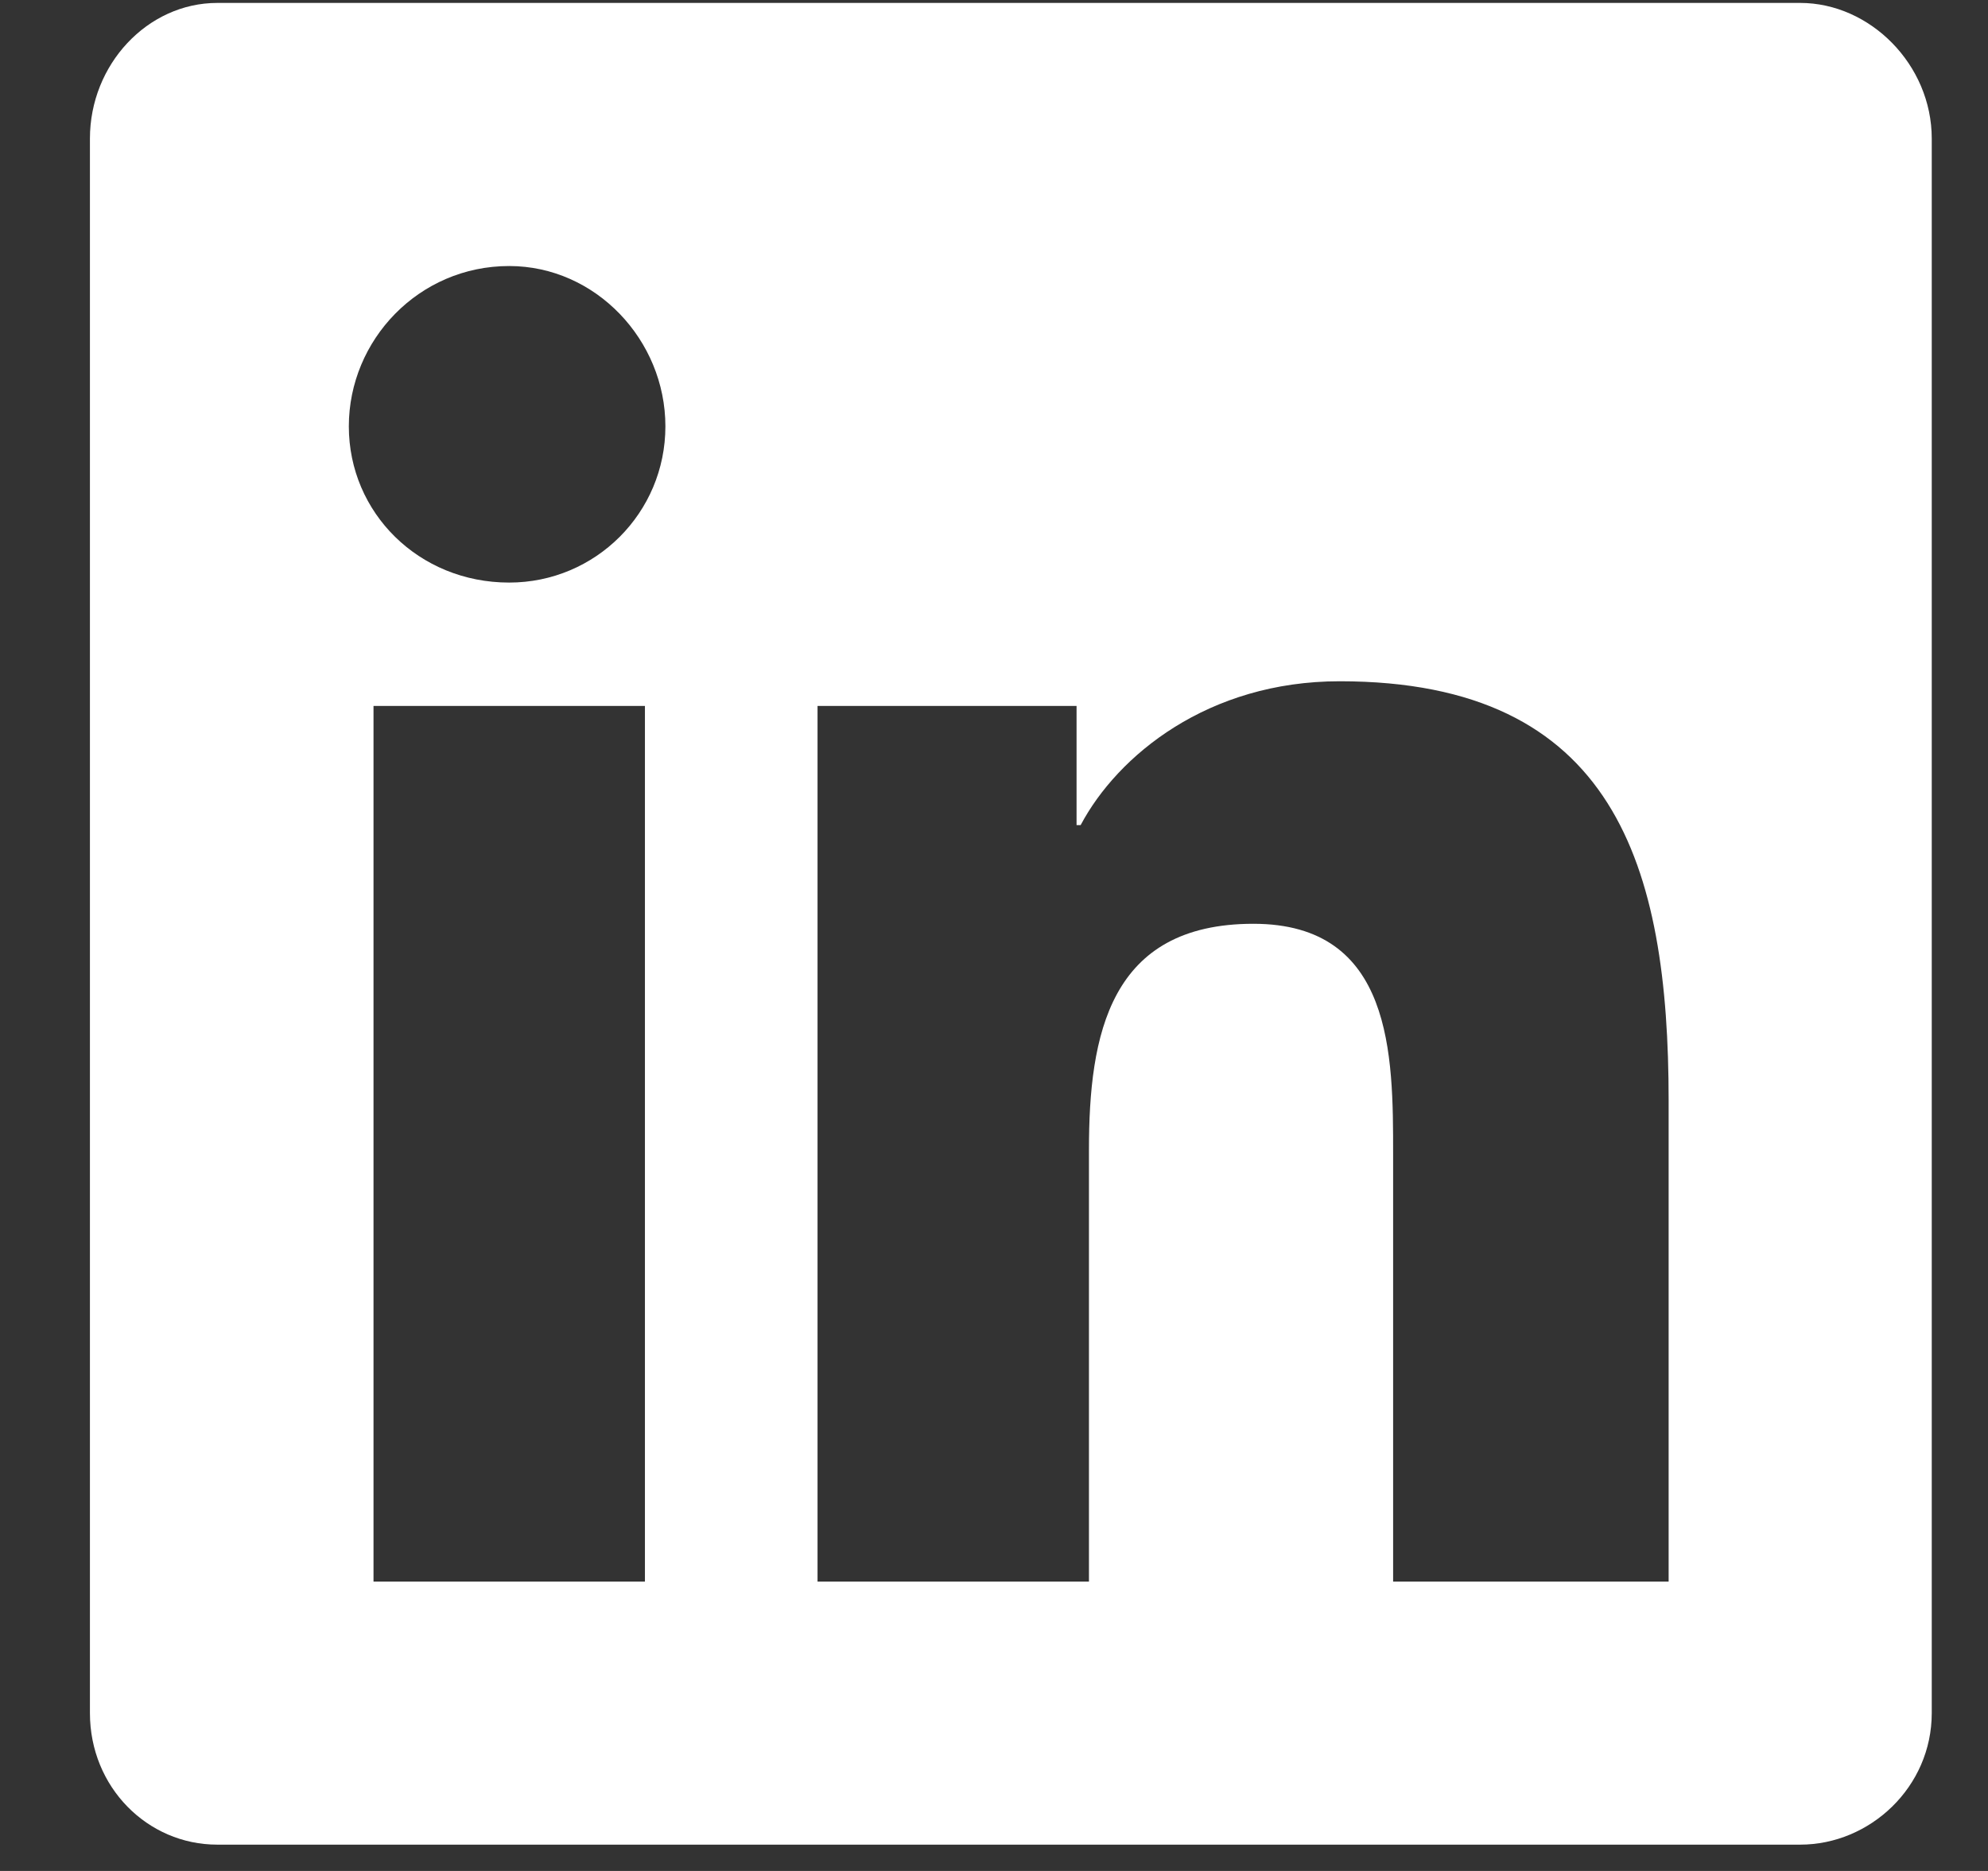
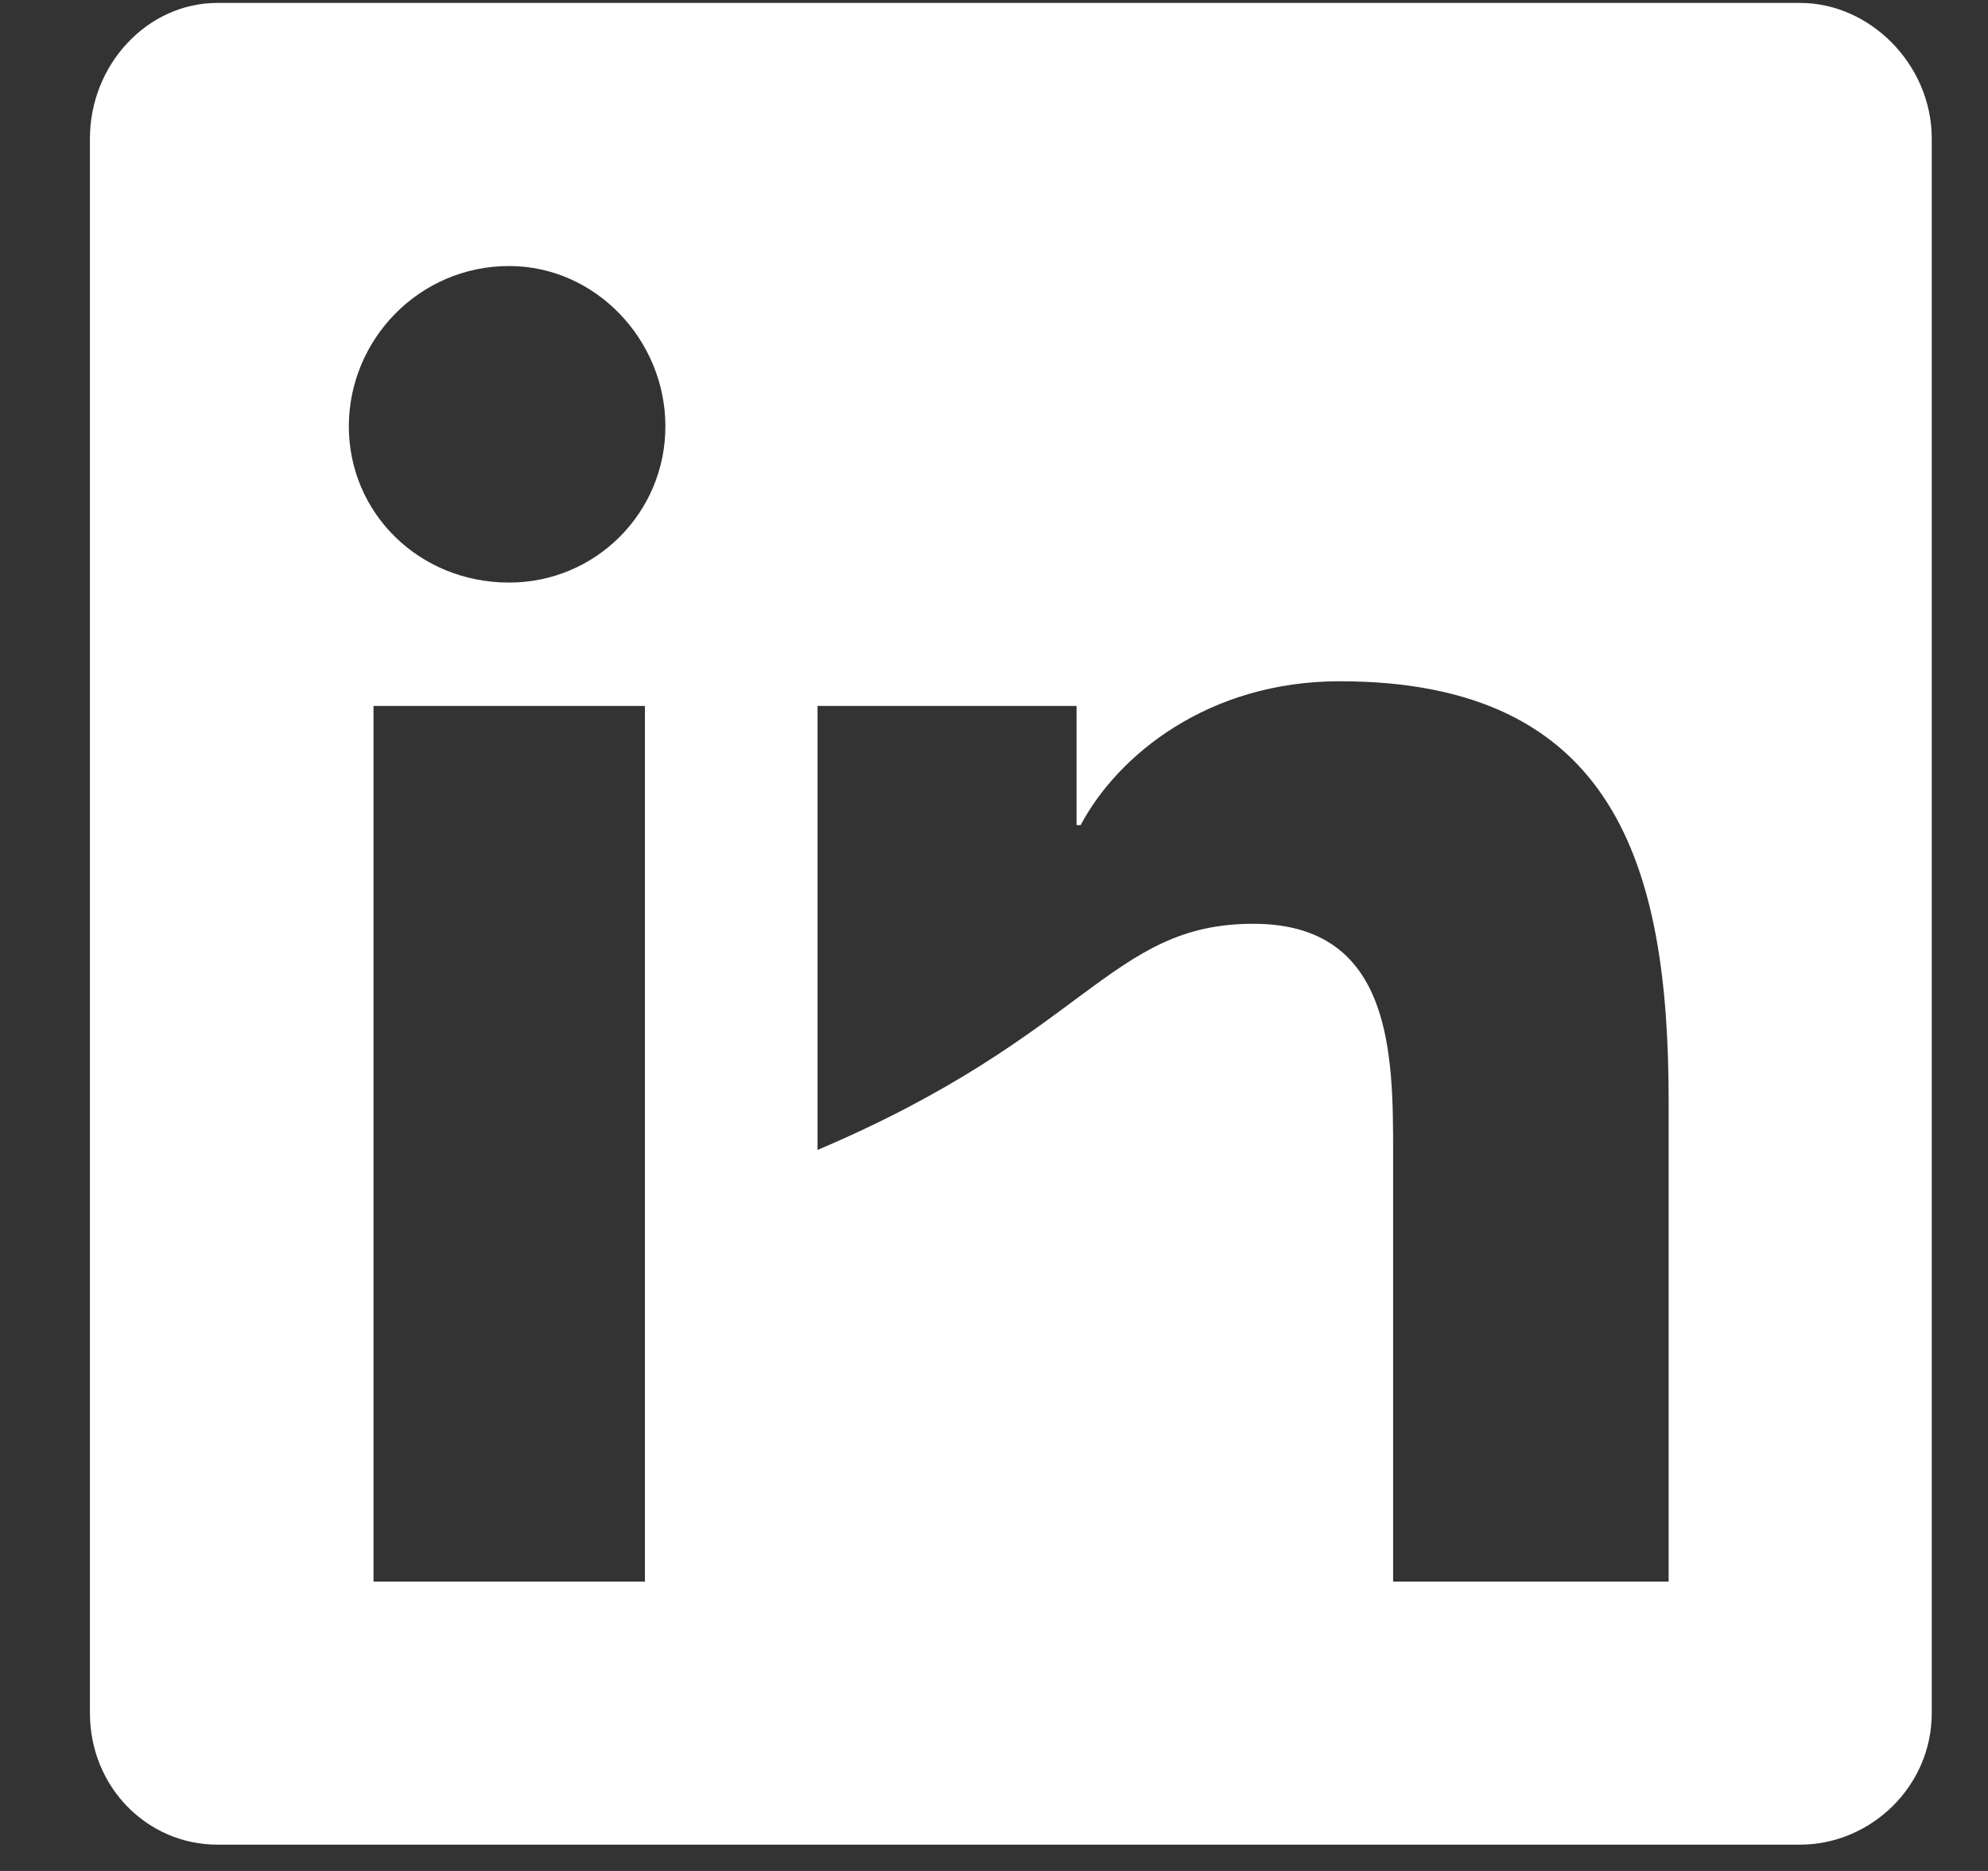
<svg xmlns="http://www.w3.org/2000/svg" width="17" height="16" viewBox="0 0 17 16" fill="none">
  <rect x="0" y="0" width="17" height="16" fill="#333333" stroke="none" />
-   <path d="M15.394 0.025C15.991 0.025 16.519 0.552 16.519 1.185V14.65C16.519 15.283 15.991 15.775 15.394 15.775H1.858C1.261 15.775 0.769 15.283 0.769 14.65V1.185C0.769 0.552 1.261 0.025 1.858 0.025H15.394ZM5.515 13.525V6.037H3.194V13.525H5.515ZM4.354 4.982C5.093 4.982 5.69 4.385 5.69 3.646C5.69 2.908 5.093 2.275 4.354 2.275C3.581 2.275 2.983 2.908 2.983 3.646C2.983 4.385 3.581 4.982 4.354 4.982ZM14.269 13.525V9.412C14.269 7.408 13.812 5.826 11.456 5.826C10.331 5.826 9.558 6.459 9.241 7.056H9.206V6.037H6.991V13.525H9.312V9.834C9.312 8.849 9.487 7.9 10.718 7.9C11.913 7.9 11.913 9.025 11.913 9.869V13.525H14.269Z" fill="white" />
+   <path d="M15.394 0.025C15.991 0.025 16.519 0.552 16.519 1.185V14.65C16.519 15.283 15.991 15.775 15.394 15.775H1.858C1.261 15.775 0.769 15.283 0.769 14.65V1.185C0.769 0.552 1.261 0.025 1.858 0.025H15.394ZM5.515 13.525V6.037H3.194V13.525H5.515ZM4.354 4.982C5.093 4.982 5.69 4.385 5.69 3.646C5.69 2.908 5.093 2.275 4.354 2.275C3.581 2.275 2.983 2.908 2.983 3.646C2.983 4.385 3.581 4.982 4.354 4.982ZM14.269 13.525V9.412C14.269 7.408 13.812 5.826 11.456 5.826C10.331 5.826 9.558 6.459 9.241 7.056H9.206V6.037H6.991V13.525V9.834C9.312 8.849 9.487 7.9 10.718 7.9C11.913 7.9 11.913 9.025 11.913 9.869V13.525H14.269Z" fill="white" />
</svg>